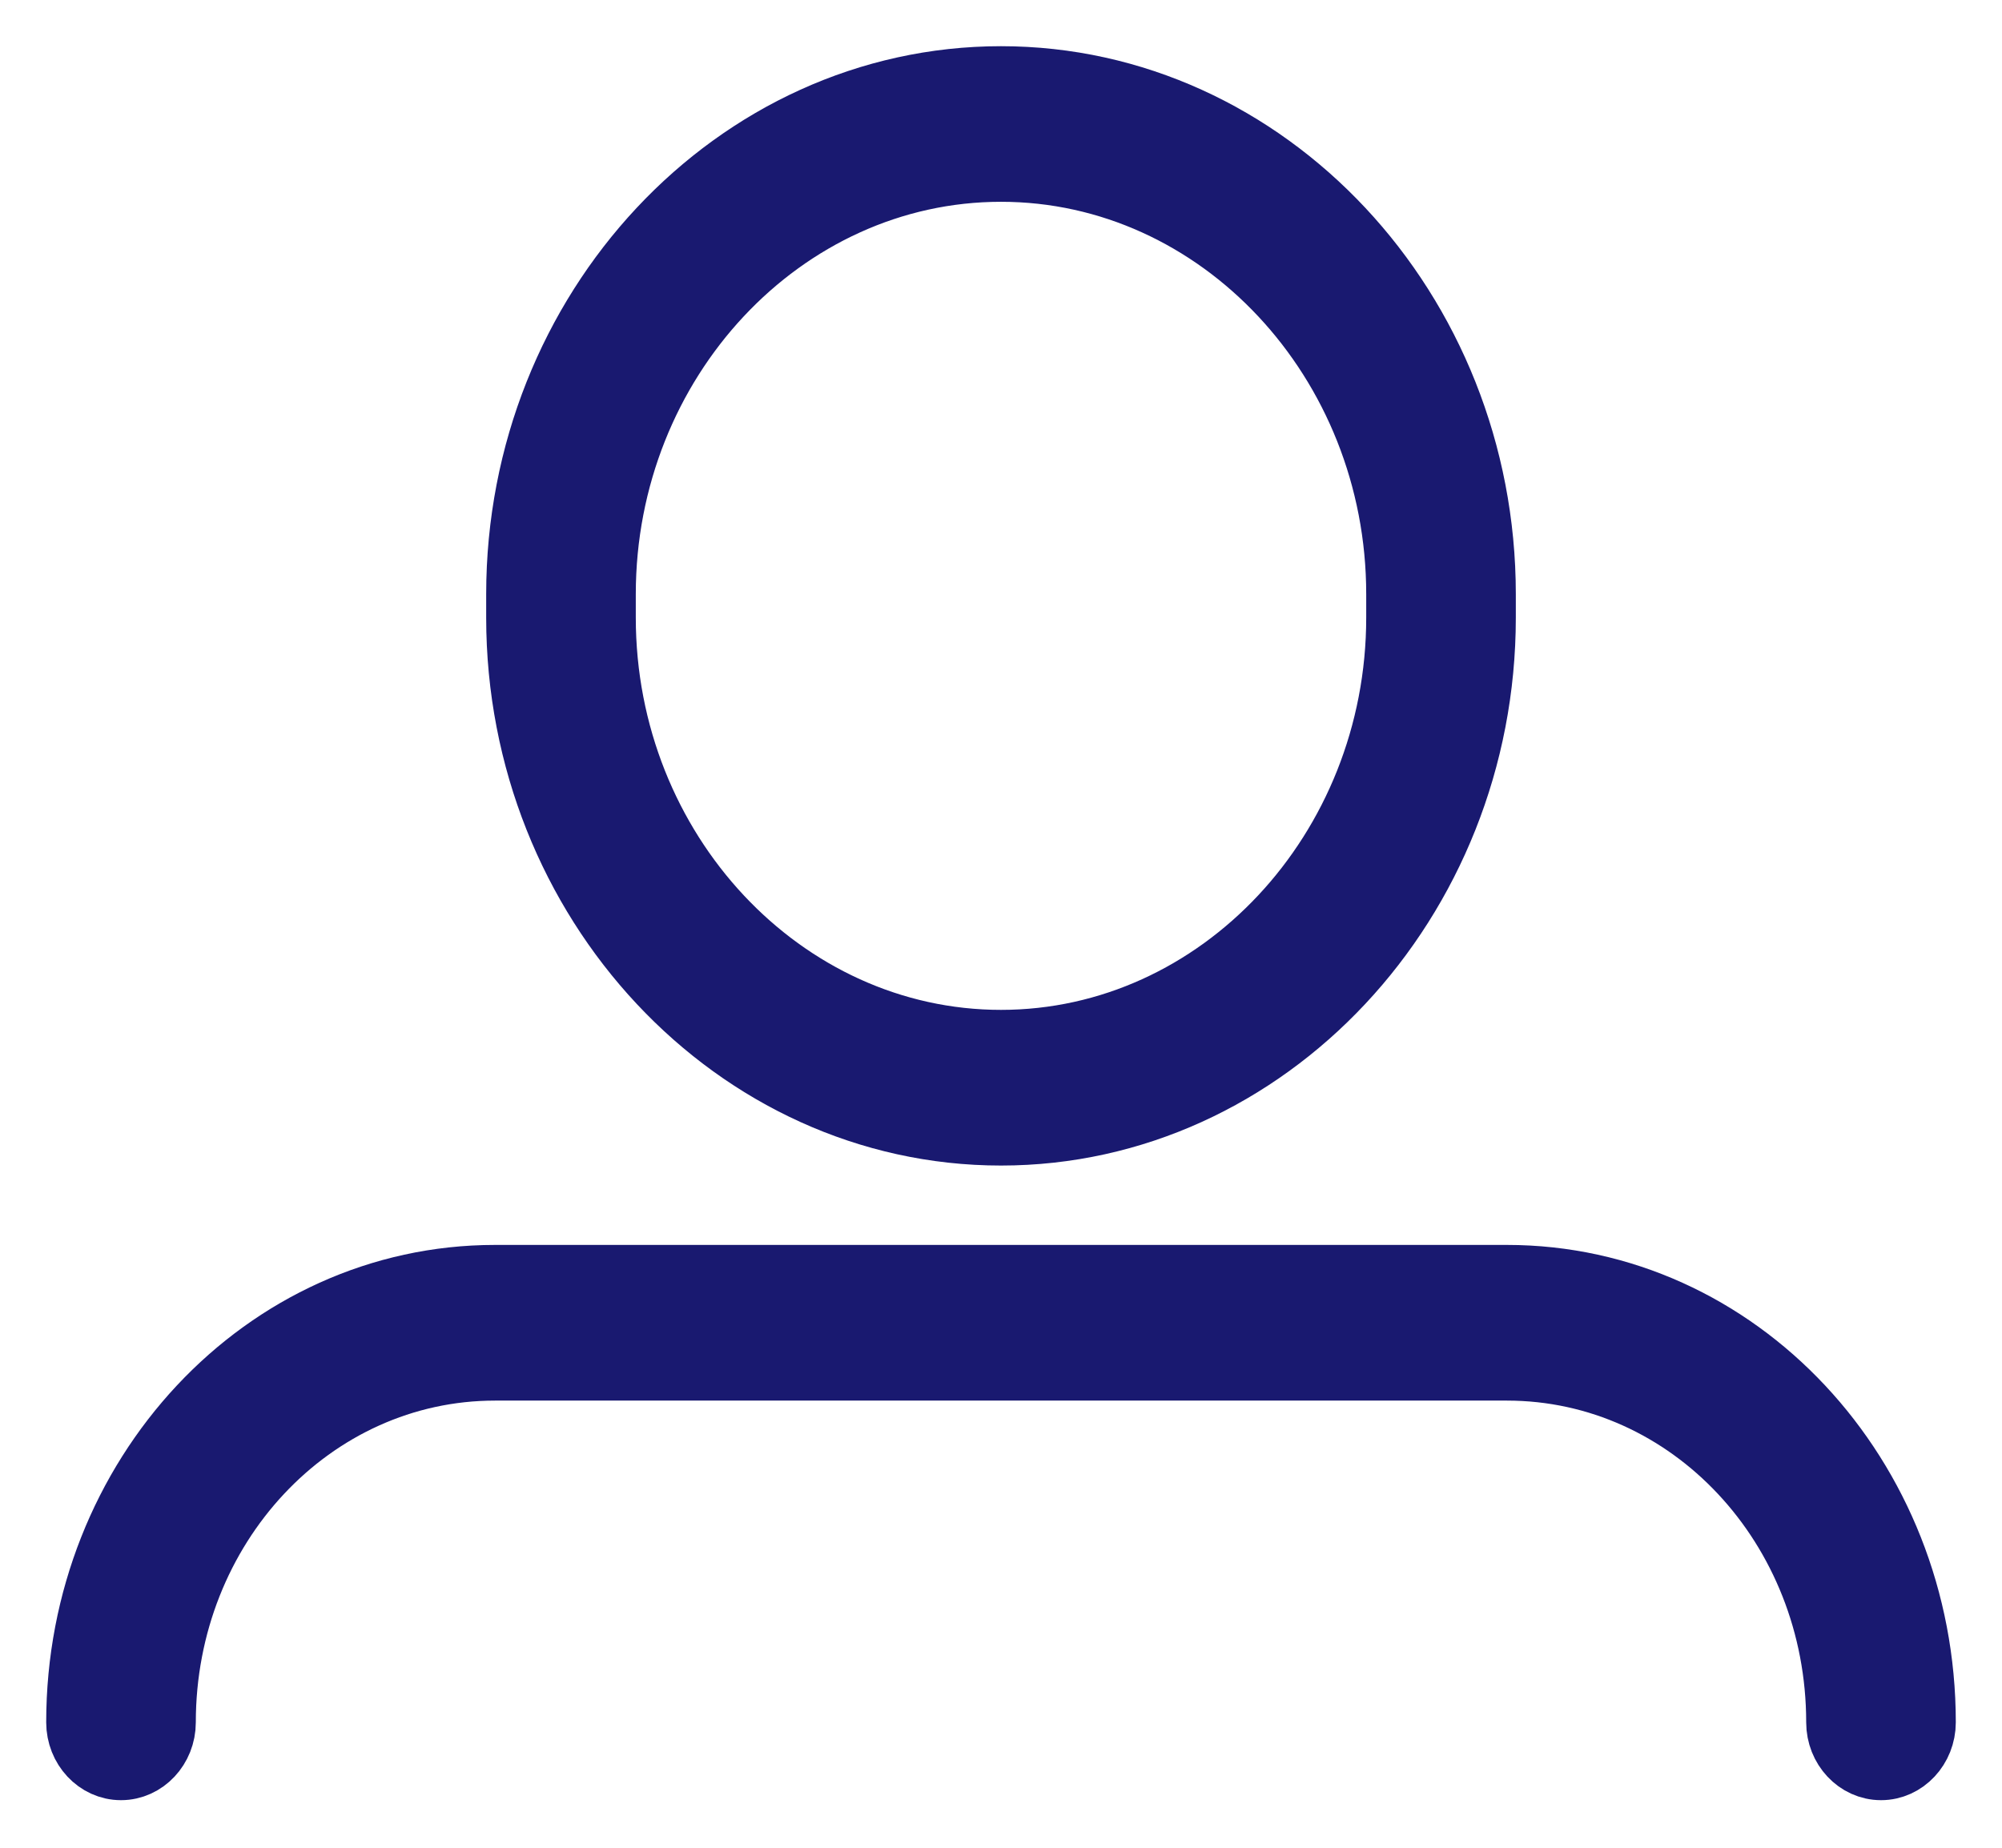
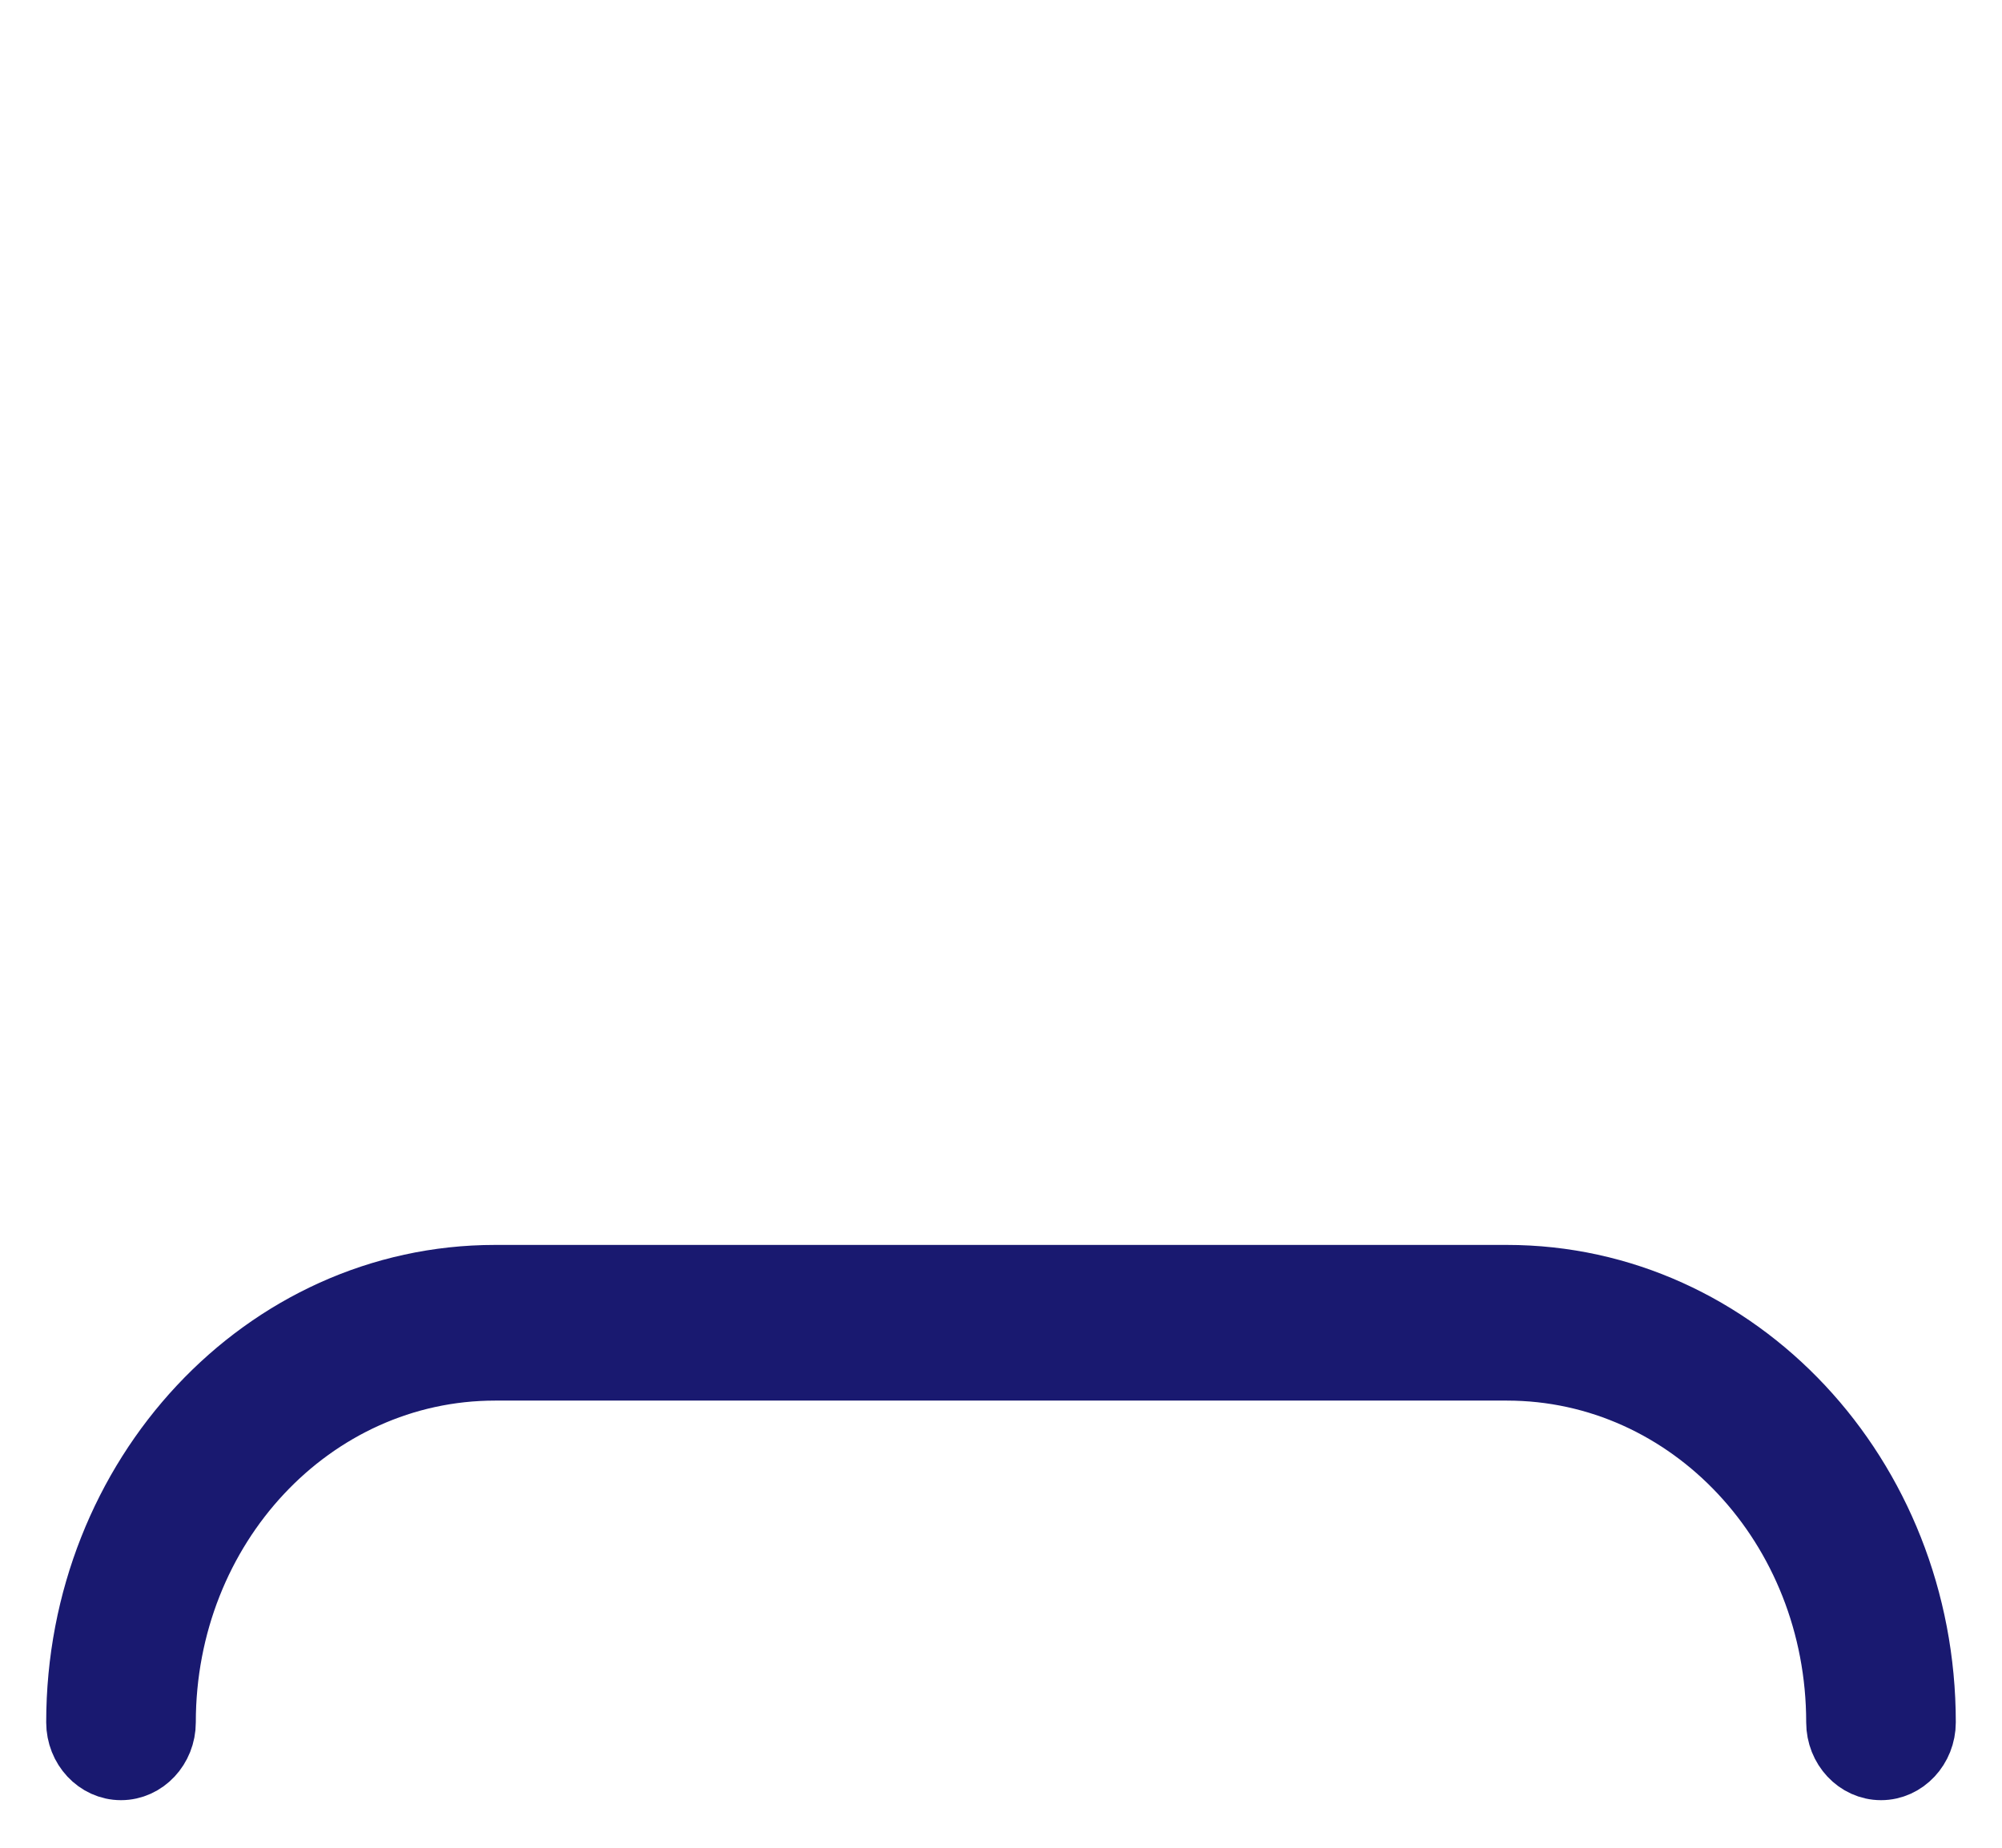
<svg xmlns="http://www.w3.org/2000/svg" width="26" height="24" viewBox="0 0 26 24" fill="none">
-   <path d="M13 14.739C16.457 14.739 19.286 11.716 19.286 8.022V7.717C19.286 4.022 16.457 1 13 1C9.543 1 6.714 4.022 6.714 7.717V8.022C6.714 11.716 9.543 14.739 13 14.739ZM7.857 7.717C7.857 4.694 10.171 2.221 13 2.221C15.829 2.221 18.143 4.694 18.143 7.717V8.022C18.143 11.044 15.829 13.517 13 13.517C10.171 13.517 7.857 11.044 7.857 8.022V7.717Z" fill="#191970" stroke="#191970" stroke-width="0.8" />
  <path d="M19.571 16.57H6.429C3.429 16.57 1 19.166 1 22.371C1 22.707 1.257 22.982 1.571 22.982C1.886 22.982 2.143 22.707 2.143 22.371C2.143 19.837 4.057 17.792 6.429 17.792H19.571C21.943 17.792 23.857 19.837 23.857 22.371C23.857 22.707 24.114 22.982 24.429 22.982C24.743 22.982 25 22.707 25 22.371C25 19.166 22.571 16.57 19.571 16.57Z" fill="#191970" stroke="#191970" stroke-width="0.8" />
</svg>